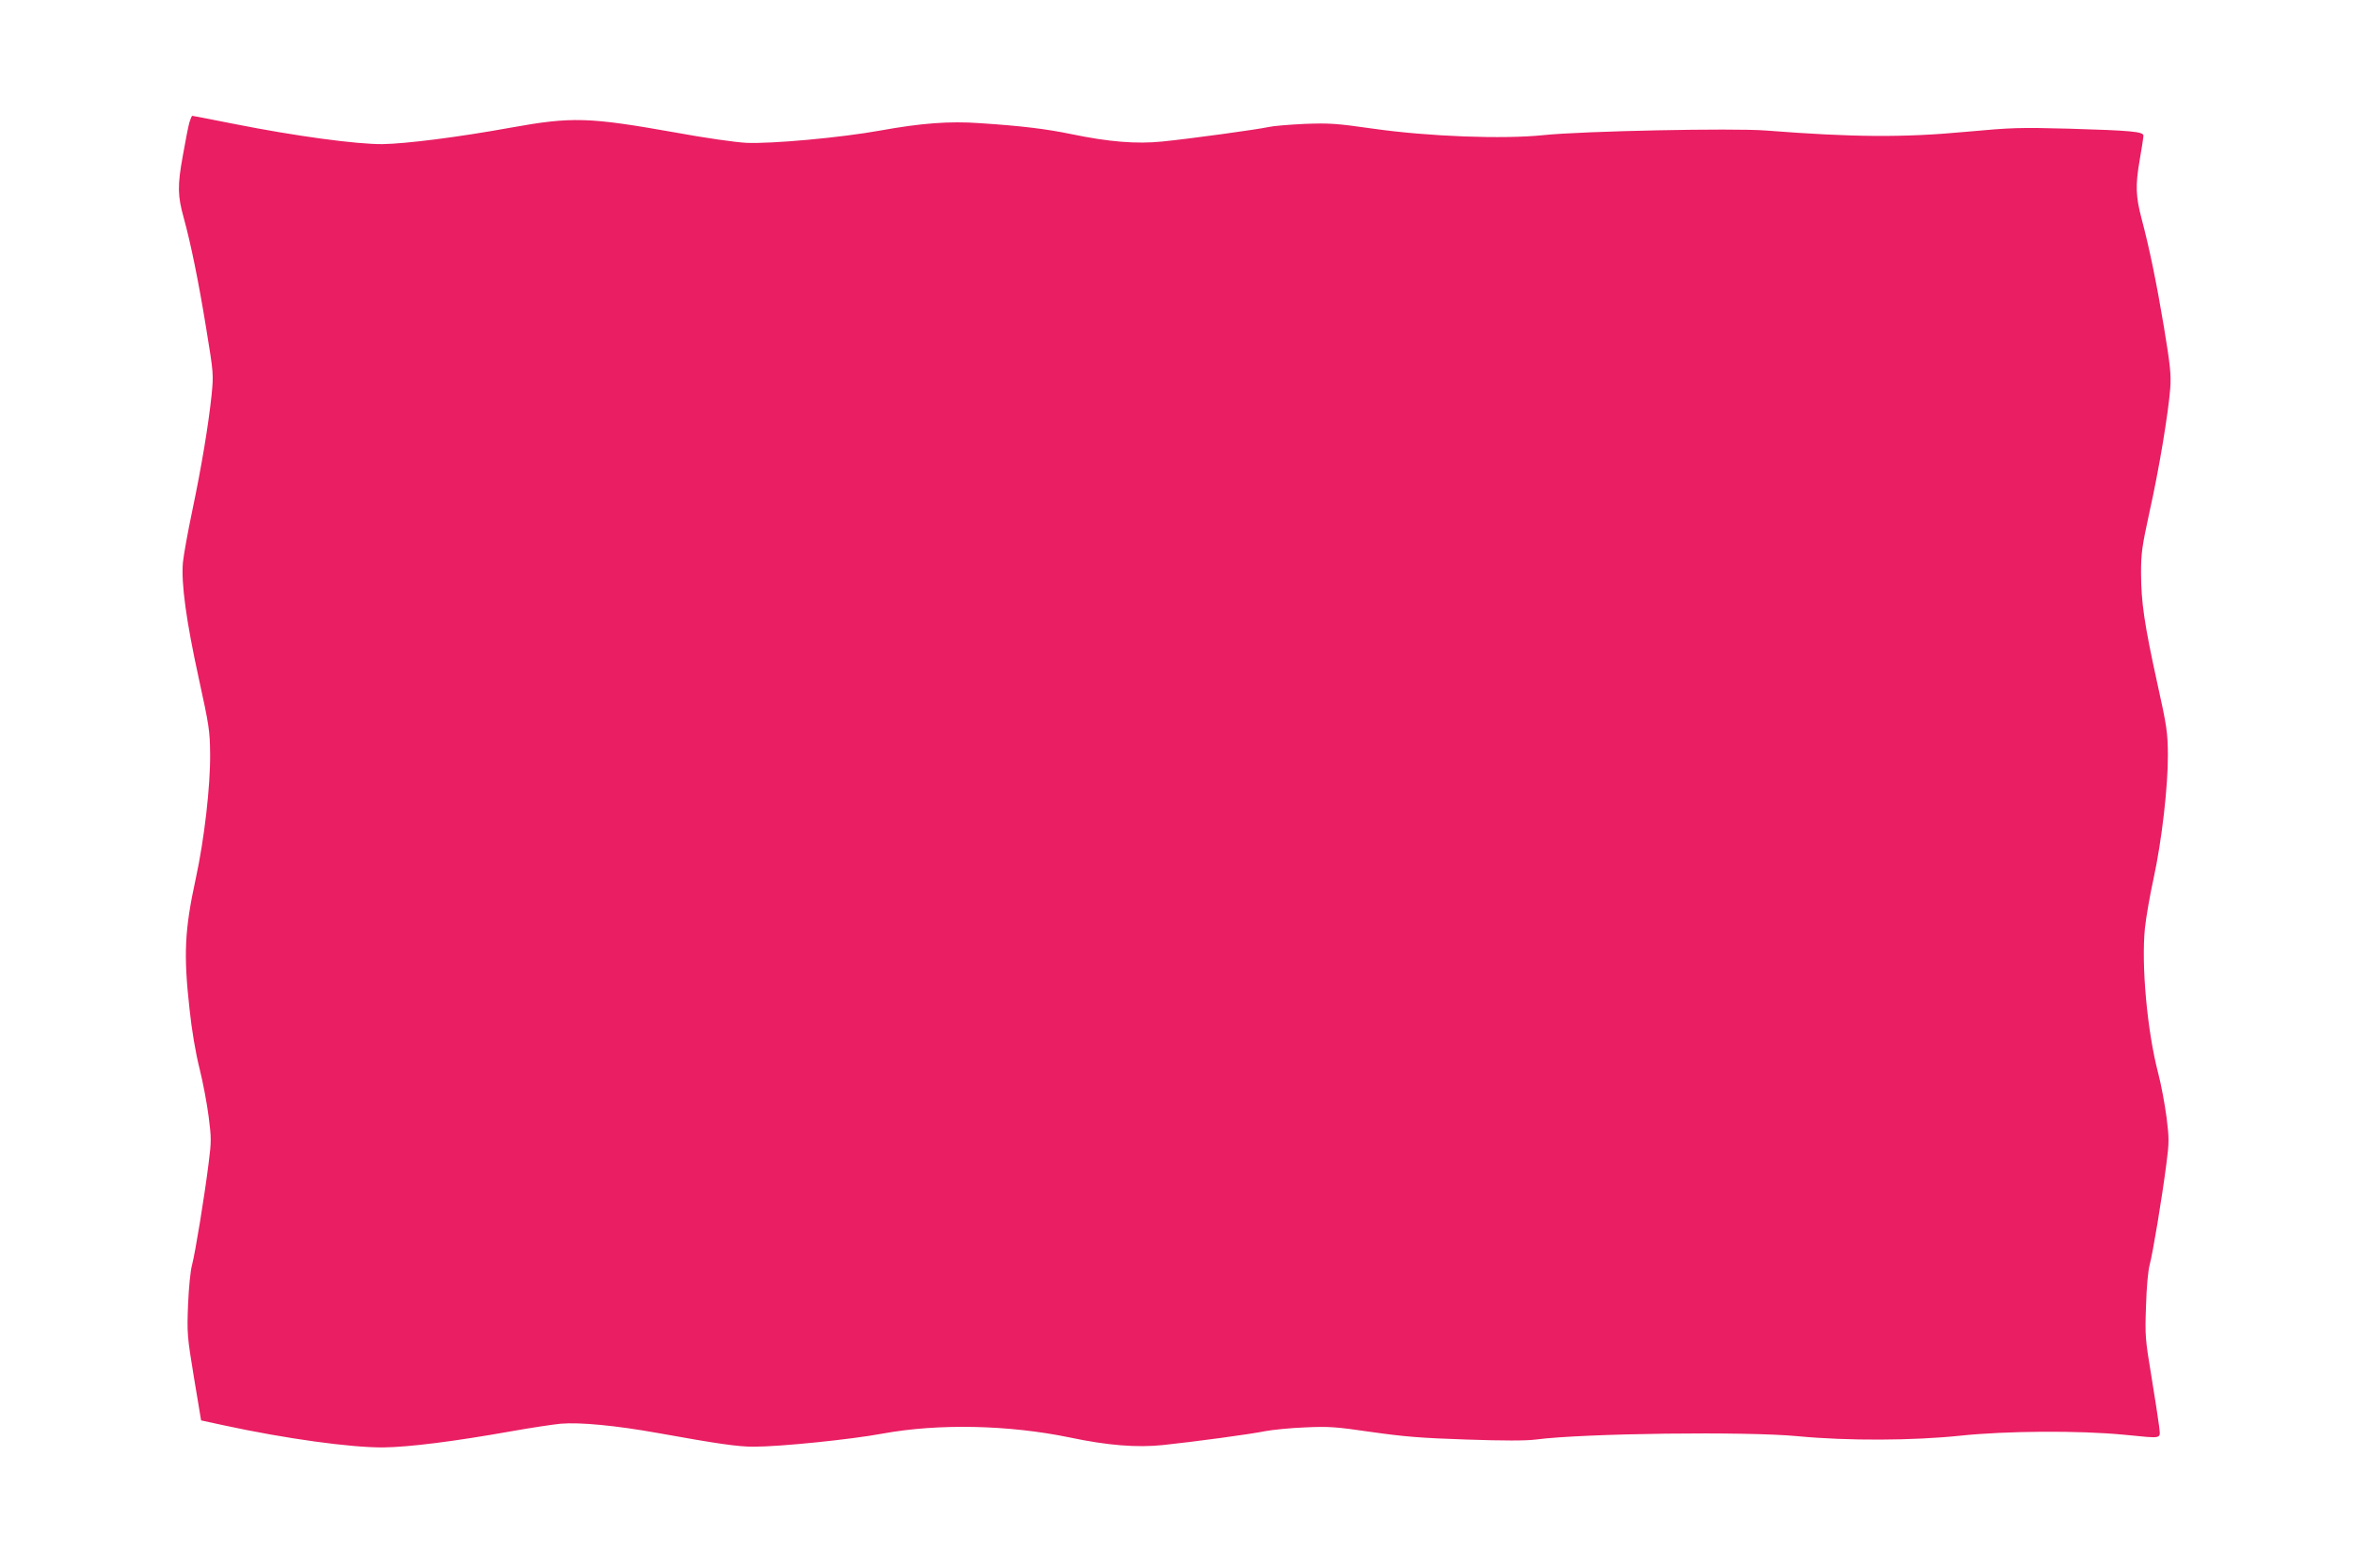
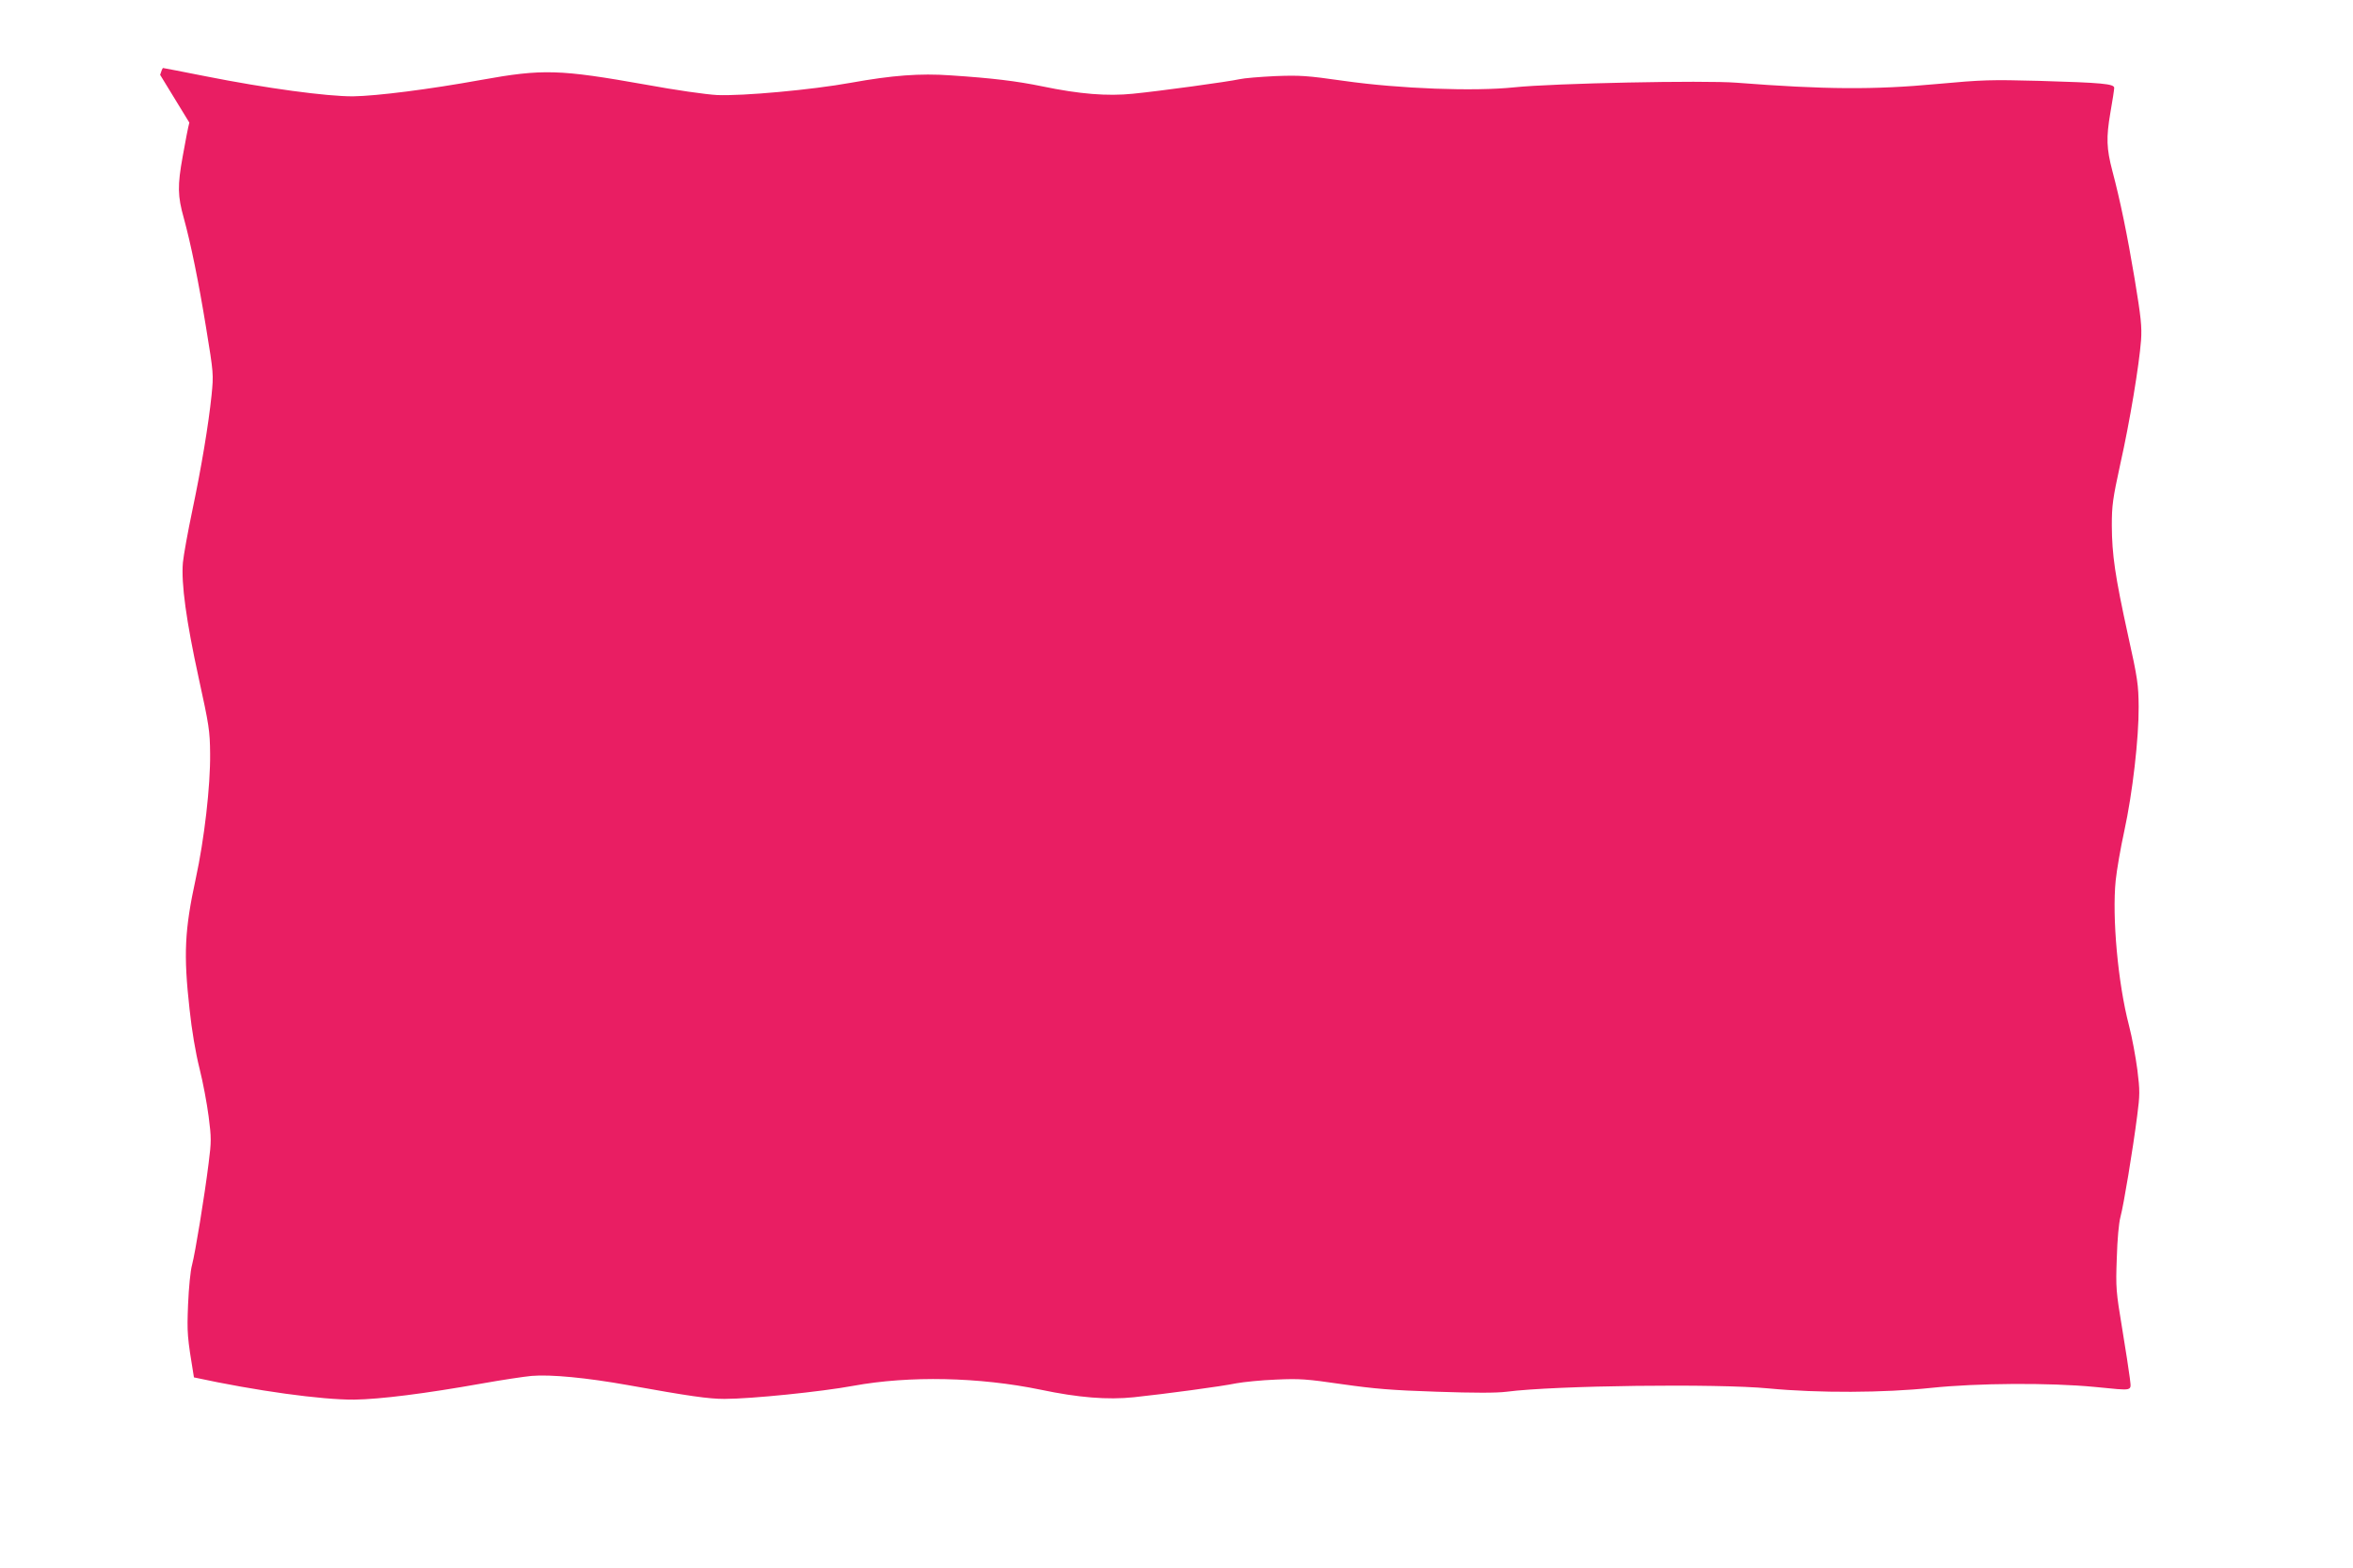
<svg xmlns="http://www.w3.org/2000/svg" version="1.0" width="1280pt" height="853pt" viewBox="0 0 1280 853" preserveAspectRatio="xMidYMid meet">
  <g transform="translate(0,853) scale(0.1,-0.1)" fill="#e91e63" stroke="none">
-     <path d="M1030 7863 c-6 -21 -22 -103 -36 -183 -29 -160 -28 -216 6 -337 38 -138 80 -344 121 -595 41 -250 41 -254 30 -367 -17 -163 -55 -391 -105 -629 -24 -114 -47 -241 -51 -282 -10 -113 18 -318 86 -629 56 -256 61 -286 62 -411 2 -176 -32 -468 -78 -679 -61 -281 -67 -413 -34 -710 12 -115 33 -238 54 -322 19 -75 41 -193 50 -263 15 -116 15 -136 0 -253 -23 -185 -73 -488 -90 -553 -9 -31 -18 -124 -22 -217 -6 -156 -5 -171 32 -396 l39 -234 120 -26 c341 -74 694 -122 871 -121 143 2 388 33 697 88 106 19 227 37 268 41 105 9 301 -10 525 -50 334 -60 438 -75 525 -75 145 0 527 39 700 71 305 56 686 48 1020 -21 204 -43 364 -56 507 -41 170 18 477 59 558 76 39 7 135 17 215 20 130 6 167 3 360 -25 176 -25 269 -33 515 -41 204 -7 326 -7 380 0 260 34 1145 45 1425 18 272 -26 629 -24 885 3 248 26 642 29 890 5 218 -21 197 -26 190 48 -4 34 -23 156 -42 272 -33 199 -35 219 -29 380 3 104 11 191 20 225 17 62 67 363 91 550 15 114 15 137 1 250 -9 69 -29 178 -46 243 -60 230 -92 587 -72 787 6 58 27 179 47 270 45 207 79 504 78 675 -1 119 -5 152 -58 390 -71 324 -87 437 -88 595 0 112 5 146 46 335 52 231 103 541 113 674 5 73 0 124 -35 335 -40 240 -79 428 -121 586 -32 122 -34 181 -11 316 12 67 21 128 21 136 0 22 -66 28 -405 38 -270 7 -308 6 -560 -17 -342 -32 -612 -30 -1089 7 -178 14 -999 -3 -1209 -25 -219 -23 -624 -8 -927 35 -203 29 -240 31 -374 26 -82 -4 -170 -11 -195 -17 -58 -13 -428 -64 -580 -79 -138 -14 -289 -2 -491 40 -141 29 -272 45 -500 60 -166 12 -319 0 -541 -40 -215 -39 -591 -73 -729 -67 -59 3 -228 27 -385 56 -474 84 -562 87 -900 26 -281 -51 -565 -87 -695 -89 -142 -1 -475 44 -802 109 -125 25 -230 45 -232 45 -3 0 -10 -17 -16 -37z" />
+     <path d="M1030 7863 c-6 -21 -22 -103 -36 -183 -29 -160 -28 -216 6 -337 38 -138 80 -344 121 -595 41 -250 41 -254 30 -367 -17 -163 -55 -391 -105 -629 -24 -114 -47 -241 -51 -282 -10 -113 18 -318 86 -629 56 -256 61 -286 62 -411 2 -176 -32 -468 -78 -679 -61 -281 -67 -413 -34 -710 12 -115 33 -238 54 -322 19 -75 41 -193 50 -263 15 -116 15 -136 0 -253 -23 -185 -73 -488 -90 -553 -9 -31 -18 -124 -22 -217 -6 -156 -5 -171 32 -396 c341 -74 694 -122 871 -121 143 2 388 33 697 88 106 19 227 37 268 41 105 9 301 -10 525 -50 334 -60 438 -75 525 -75 145 0 527 39 700 71 305 56 686 48 1020 -21 204 -43 364 -56 507 -41 170 18 477 59 558 76 39 7 135 17 215 20 130 6 167 3 360 -25 176 -25 269 -33 515 -41 204 -7 326 -7 380 0 260 34 1145 45 1425 18 272 -26 629 -24 885 3 248 26 642 29 890 5 218 -21 197 -26 190 48 -4 34 -23 156 -42 272 -33 199 -35 219 -29 380 3 104 11 191 20 225 17 62 67 363 91 550 15 114 15 137 1 250 -9 69 -29 178 -46 243 -60 230 -92 587 -72 787 6 58 27 179 47 270 45 207 79 504 78 675 -1 119 -5 152 -58 390 -71 324 -87 437 -88 595 0 112 5 146 46 335 52 231 103 541 113 674 5 73 0 124 -35 335 -40 240 -79 428 -121 586 -32 122 -34 181 -11 316 12 67 21 128 21 136 0 22 -66 28 -405 38 -270 7 -308 6 -560 -17 -342 -32 -612 -30 -1089 7 -178 14 -999 -3 -1209 -25 -219 -23 -624 -8 -927 35 -203 29 -240 31 -374 26 -82 -4 -170 -11 -195 -17 -58 -13 -428 -64 -580 -79 -138 -14 -289 -2 -491 40 -141 29 -272 45 -500 60 -166 12 -319 0 -541 -40 -215 -39 -591 -73 -729 -67 -59 3 -228 27 -385 56 -474 84 -562 87 -900 26 -281 -51 -565 -87 -695 -89 -142 -1 -475 44 -802 109 -125 25 -230 45 -232 45 -3 0 -10 -17 -16 -37z" />
  </g>
</svg>